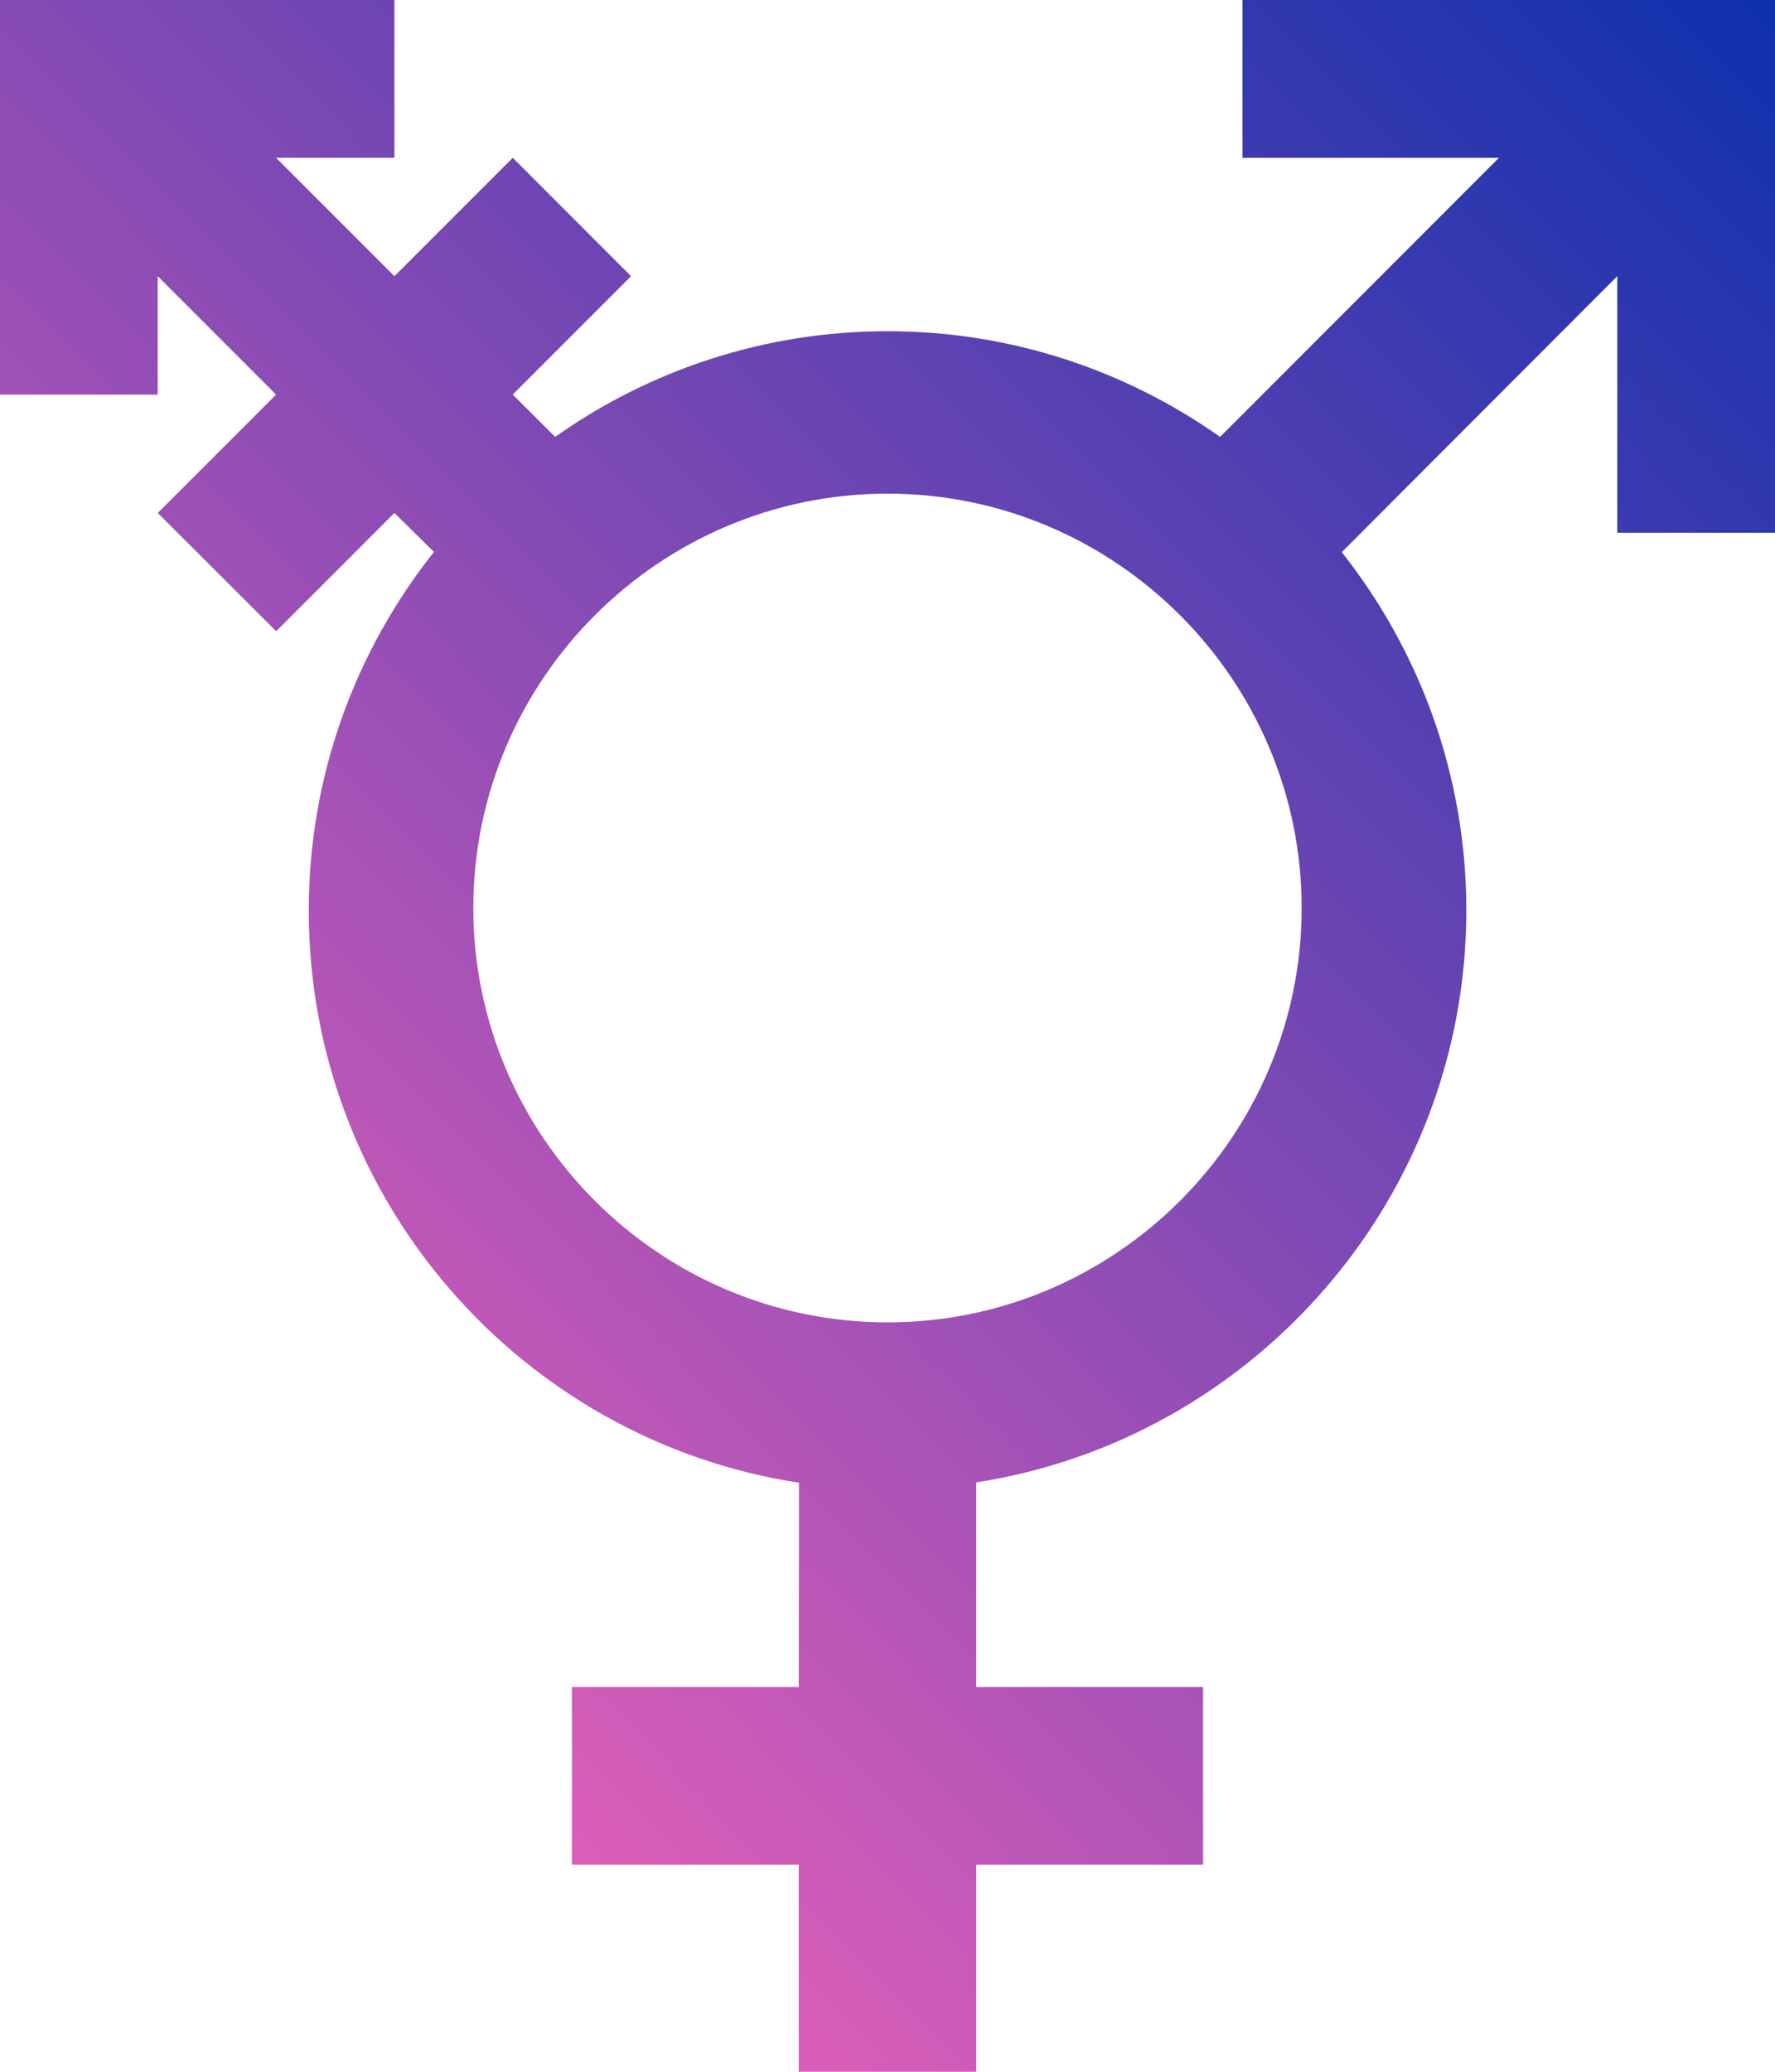
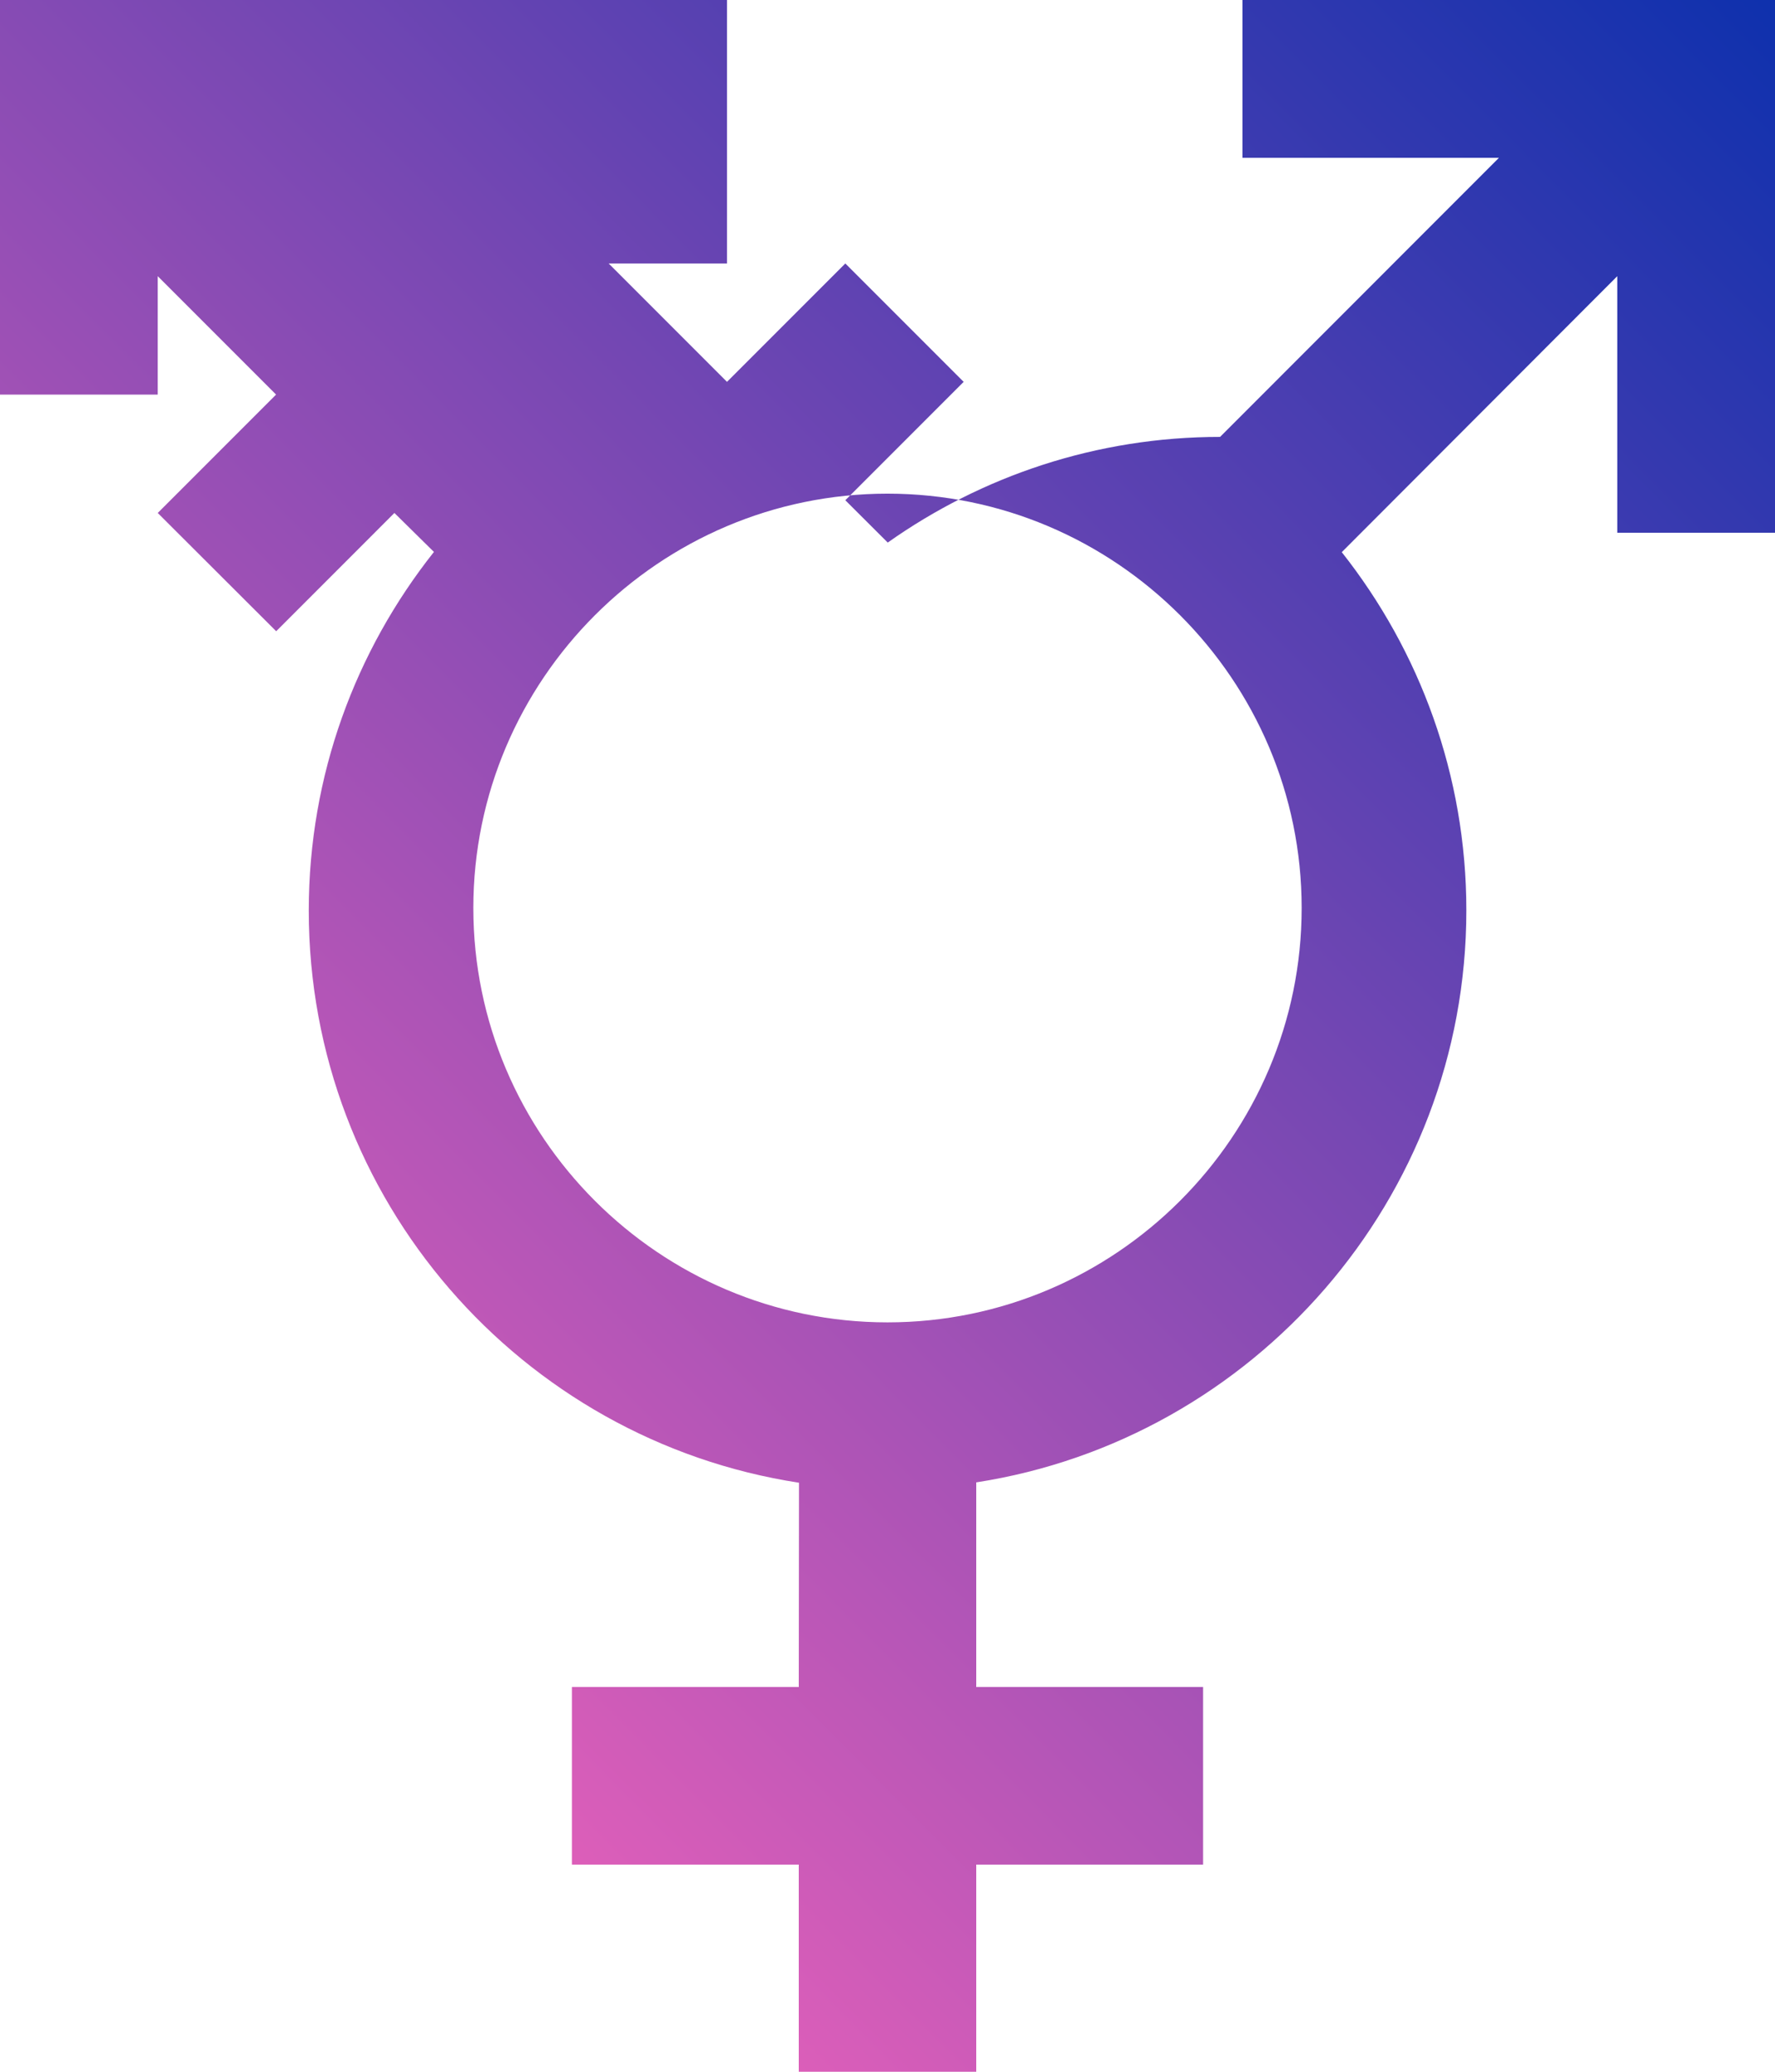
<svg xmlns="http://www.w3.org/2000/svg" xmlns:xlink="http://www.w3.org/1999/xlink" width="480" height="560">
  <defs>
    <linearGradient x1="67.535" y1="422.773" x2="412.713" y2="79.813" id="a" gradientUnits="userSpaceOnUse">
      <stop offset="0" stop-color="#f6b" />
      <stop offset="1" stop-color="#0c30ad" />
    </linearGradient>
    <linearGradient x1="67.535" y1="422.773" x2="412.713" y2="79.813" id="b" xlink:href="#a" gradientUnits="userSpaceOnUse" gradientTransform="translate(-100.157 -116.85) scale(1.417)" />
  </defs>
-   <path d="M0 0v106.656h42.656v-32l32 32-32 32 32.032 31.969 31.968-31.969 10.688 10.531C96.148 175.923 83.518 209.5 83.5 246.063c-.038 78.124 57.386 143.193 132.563 154.72L216 456h-61.344v48H216v56h48v-56h61.344v-48H264v-55.312c74.884-11.598 132.531-76.585 132.531-154.625 0-36.47-12.588-70.114-33.687-96.813l74.5-74.594V144H480V0H336v42.656h69.344l-75.406 75.438C304.471 100.127 273.437 89.53 240 89.53c-33.426 0-64.459 10.59-89.875 28.563l-11.469-11.438 32-32-32-32-32 32-32-32h32V0H0zm240 133.438c61.683 0 112 50.316 112 112 0 61.683-50.317 112-112 112s-112-50.317-112-112c0-61.684 50.317-112 112-112z" fill="url(#b)" />
+   <path d="M0 0v106.656h42.656v-32l32 32-32 32 32.032 31.969 31.968-31.969 10.688 10.531C96.148 175.923 83.518 209.5 83.5 246.063c-.038 78.124 57.386 143.193 132.563 154.72L216 456h-61.344v48H216v56h48v-56h61.344v-48H264v-55.312c74.884-11.598 132.531-76.585 132.531-154.625 0-36.47-12.588-70.114-33.687-96.813l74.5-74.594V144H480V0H336v42.656h69.344l-75.406 75.438c-33.426 0-64.459 10.59-89.875 28.563l-11.469-11.438 32-32-32-32-32 32-32-32h32V0H0zm240 133.438c61.683 0 112 50.316 112 112 0 61.683-50.317 112-112 112s-112-50.317-112-112c0-61.684 50.317-112 112-112z" fill="url(#b)" />
</svg>